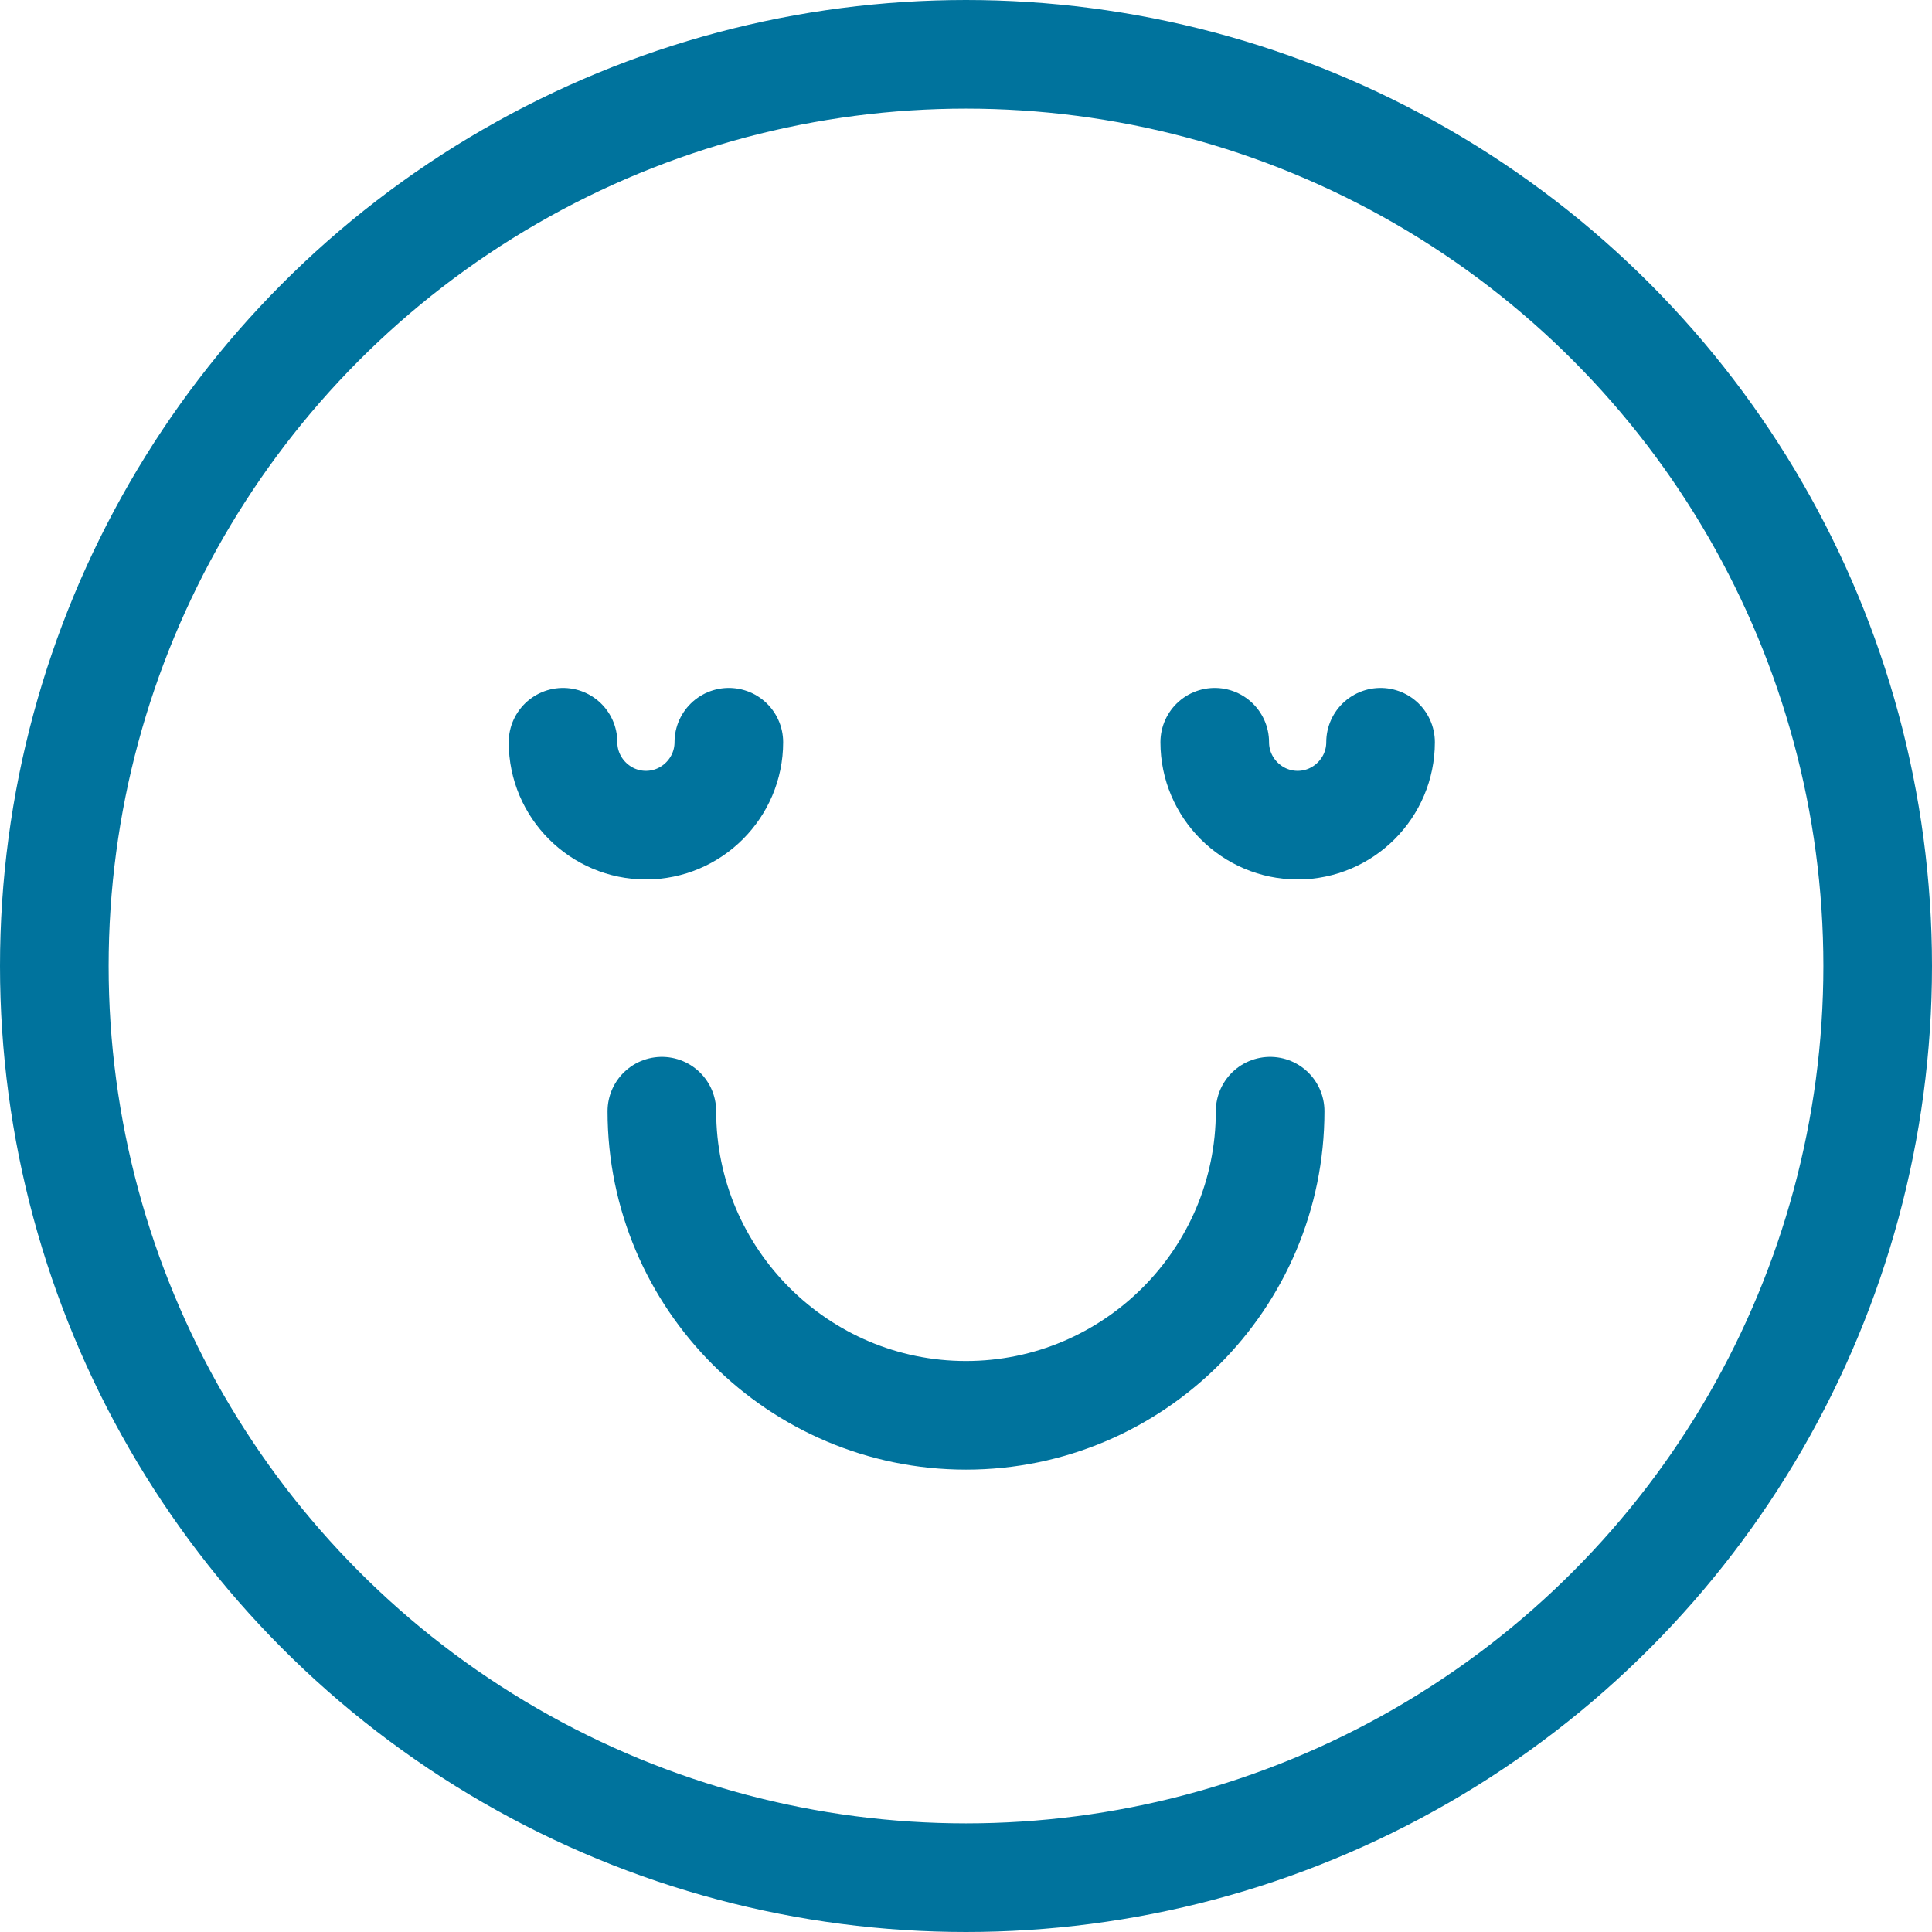
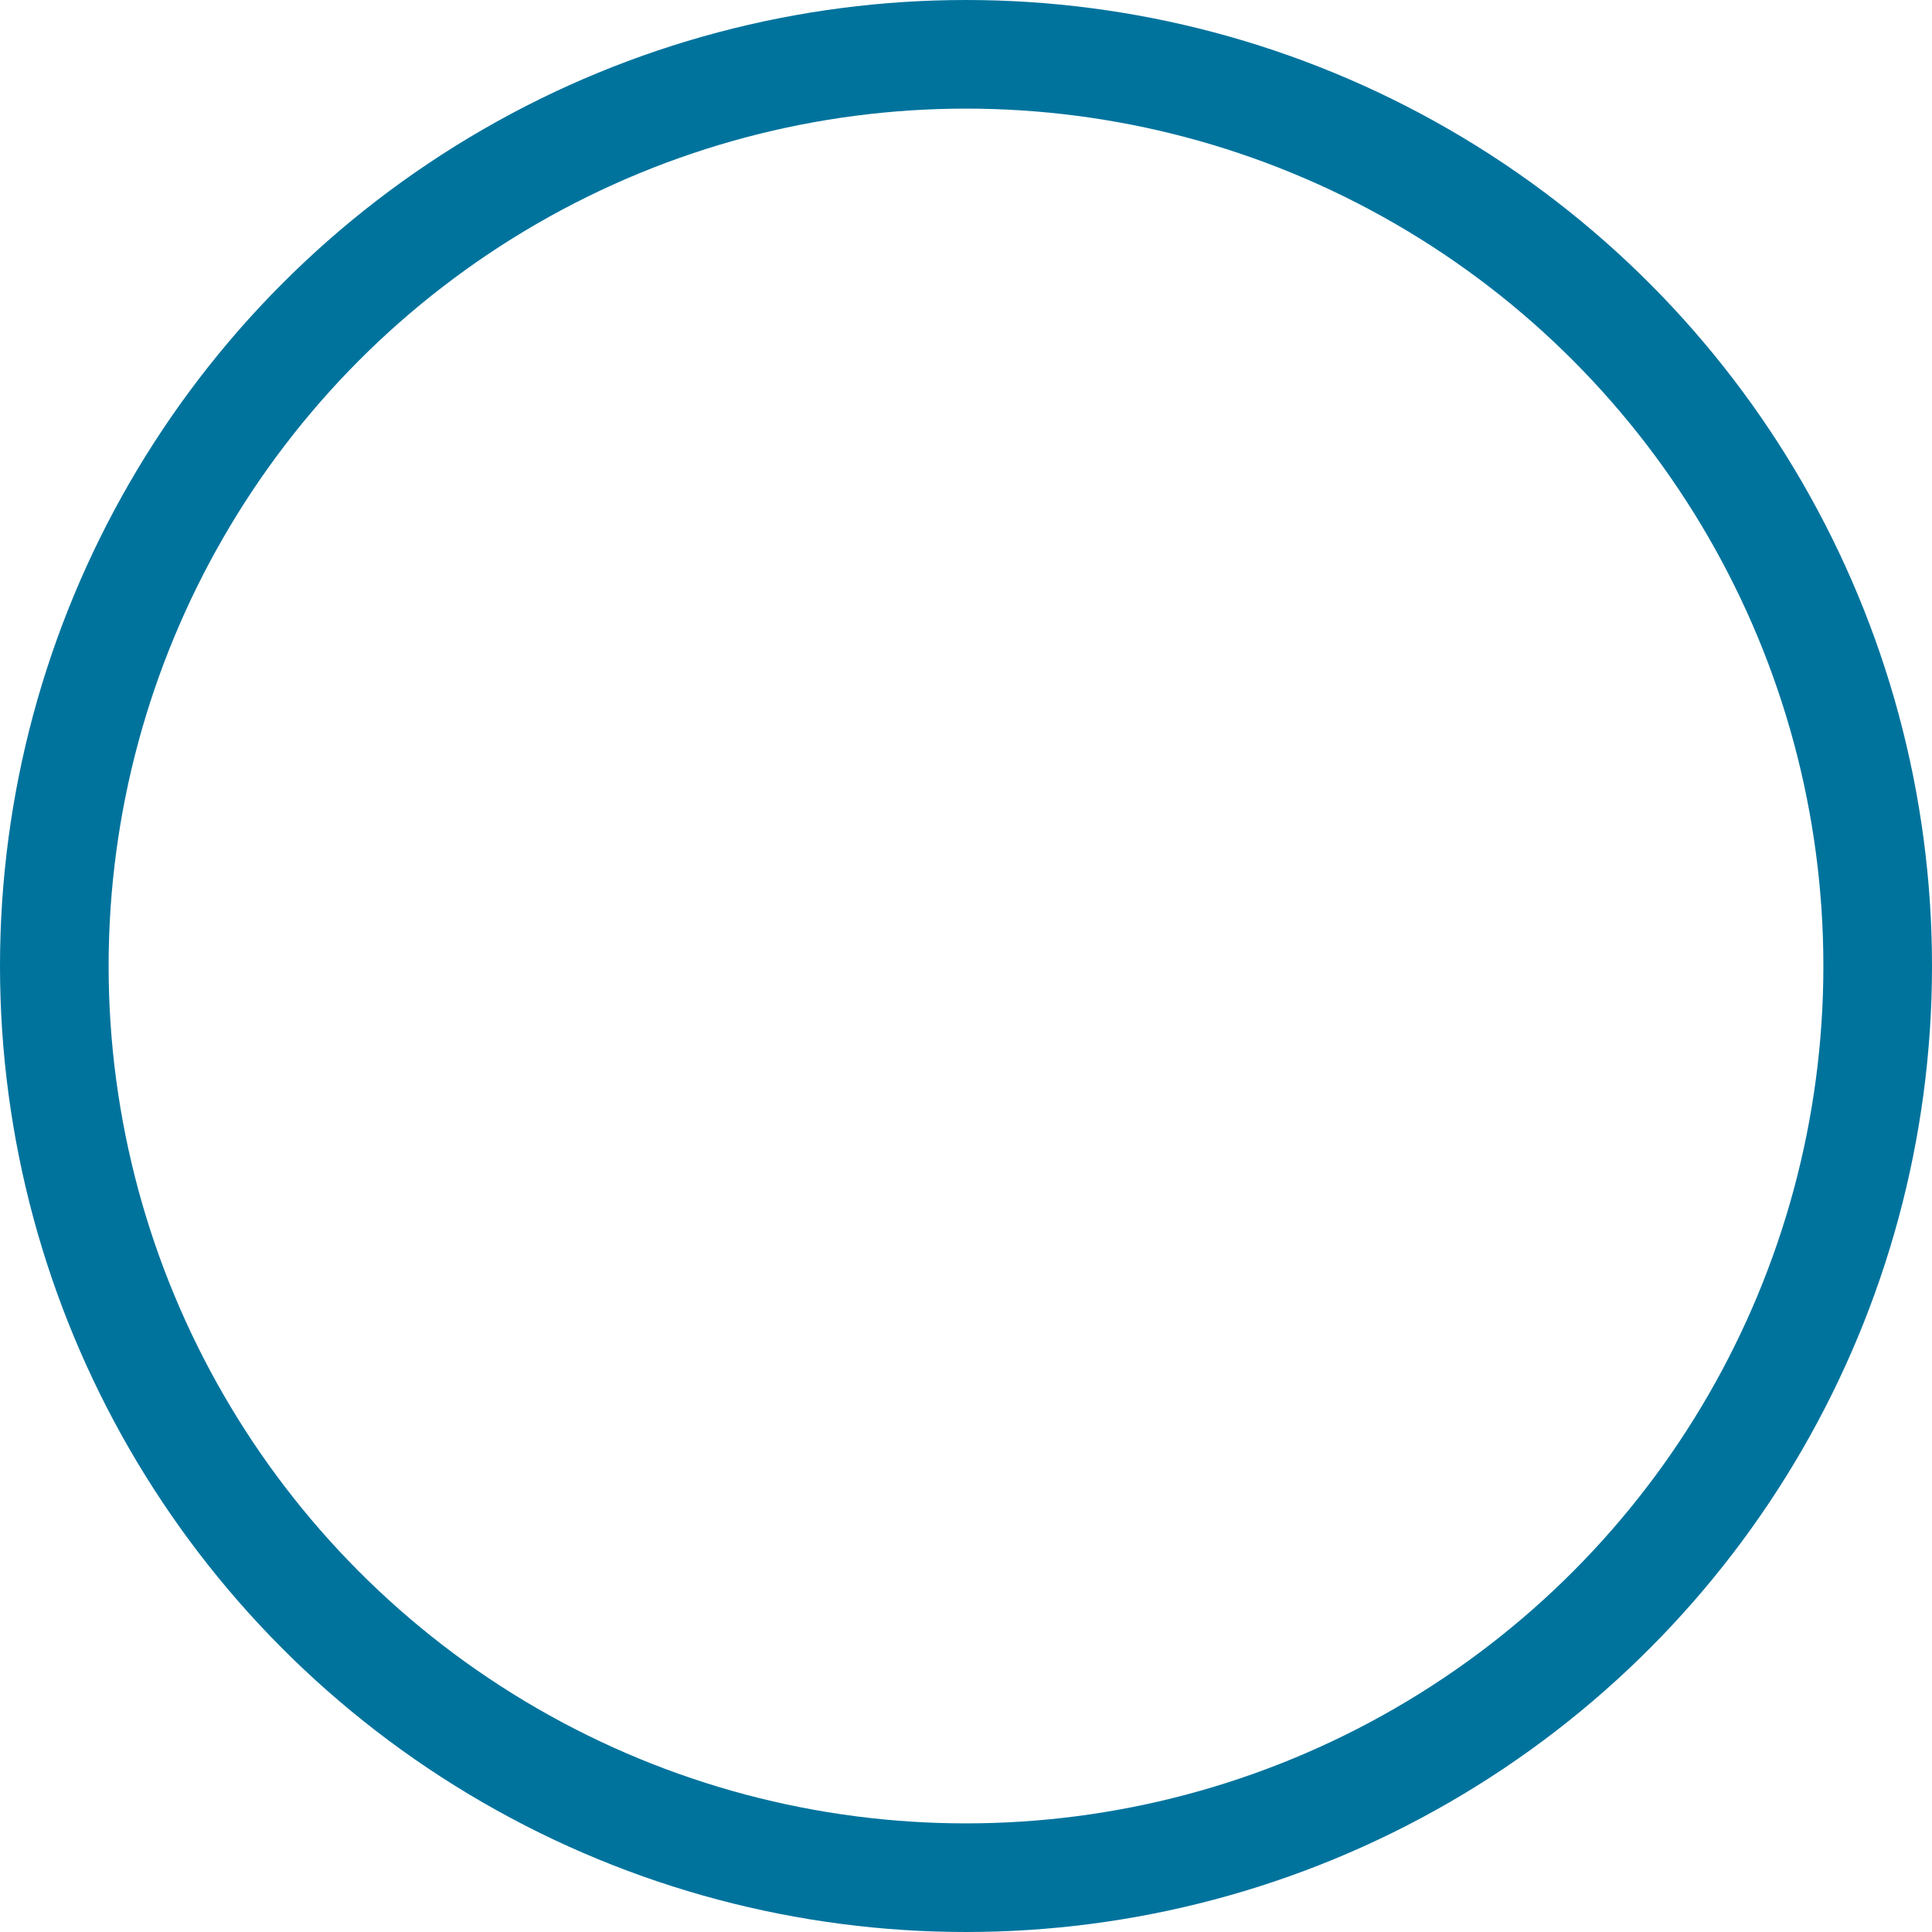
<svg xmlns="http://www.w3.org/2000/svg" id="_レイヤー_2" data-name="レイヤー 2" viewBox="0 0 53.36 53.36">
  <defs>
    <style>
      .cls-1 {
        stroke-linecap: round;
      }

      .cls-1, .cls-2 {
        fill: none;
        stroke: #00739d;
        stroke-miterlimit: 10;
        stroke-width: 3px;
      }
    </style>
  </defs>
  <g id="_レイヤー_3" data-name="レイヤー 3">
    <g>
      <circle class="cls-2" cx="26.68" cy="26.68" r="25.18" />
-       <path class="cls-1" d="M35.08,30.69c0,4.63-3.77,8.4-8.4,8.4s-8.4-3.77-8.4-8.4" />
-       <path class="cls-1" d="M38.13,20.5c0,1.26-1.03,2.29-2.29,2.29s-2.29-1.03-2.29-2.29" />
-       <path class="cls-1" d="M20.13,20.5c0,1.26-1.03,2.29-2.29,2.29s-2.29-1.03-2.29-2.29" />
    </g>
  </g>
</svg>